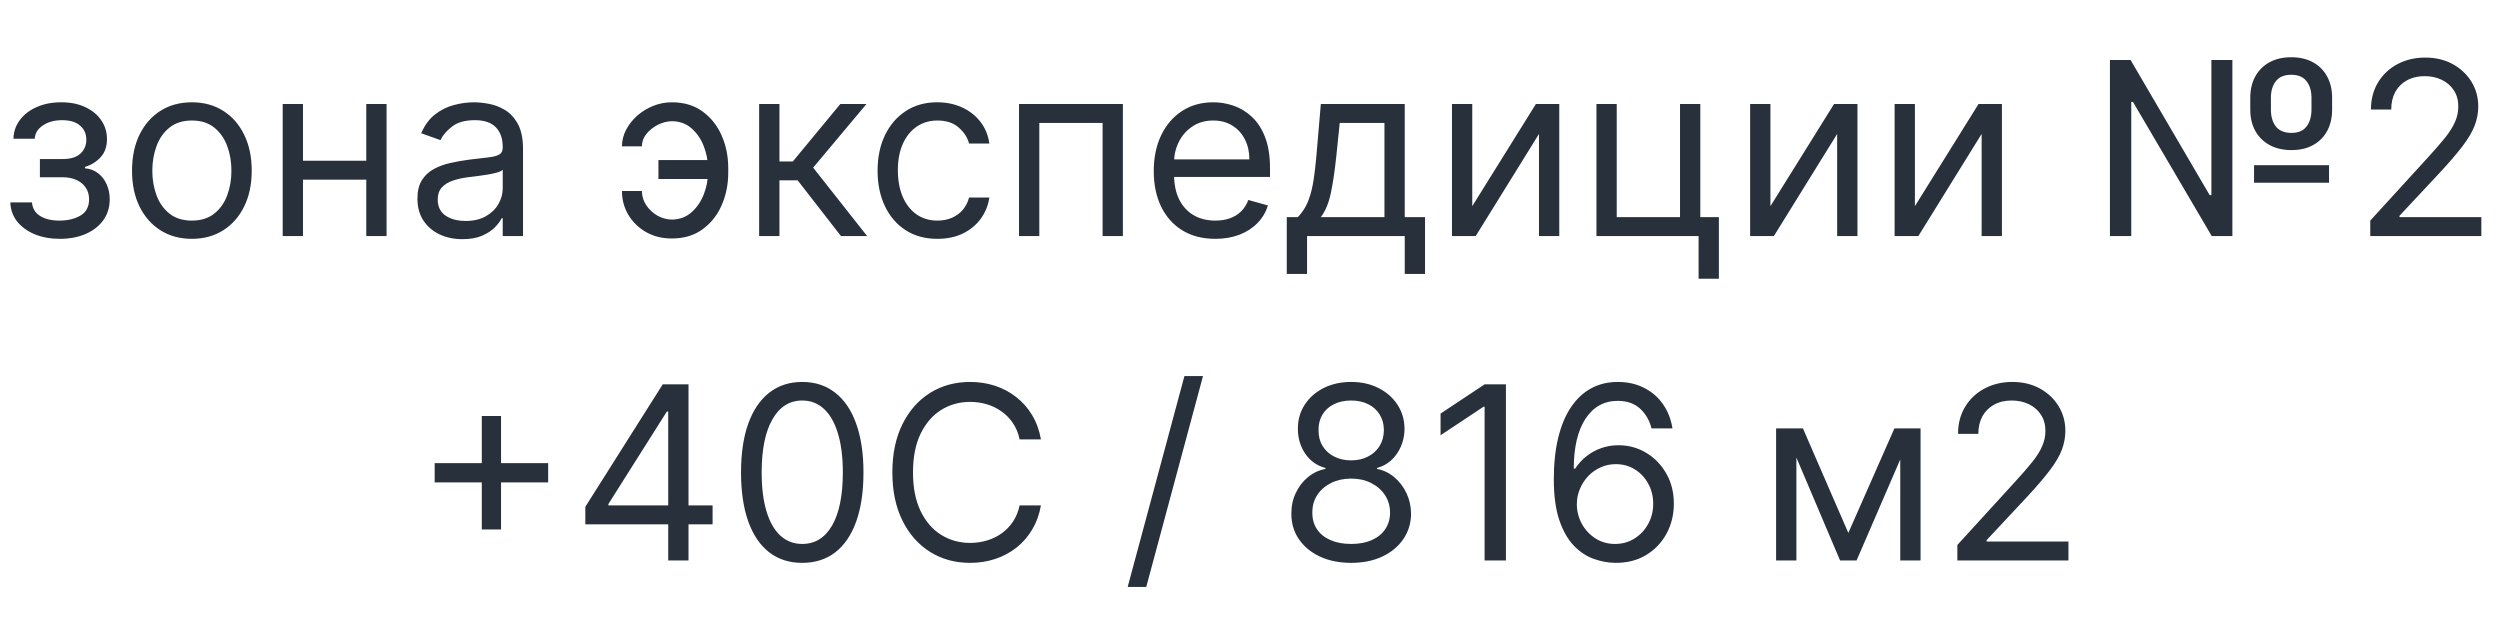
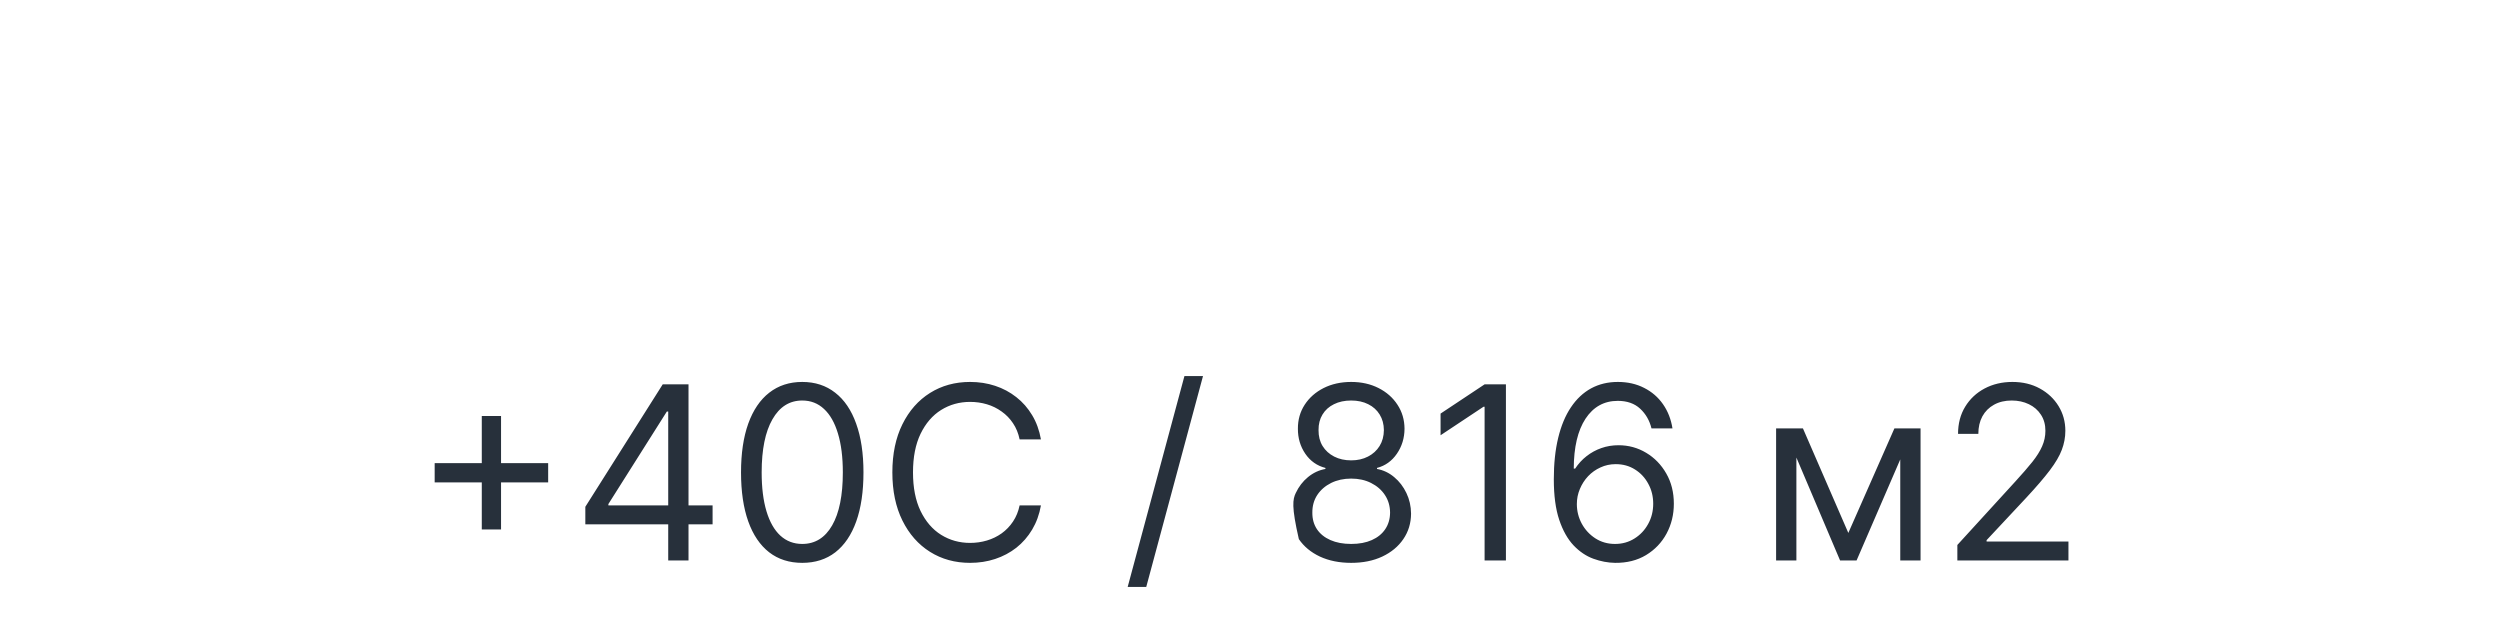
<svg xmlns="http://www.w3.org/2000/svg" width="413" height="102" viewBox="0 0 413 102" fill="none">
-   <path d="M1.705 33.432H5.284C5.36 34.417 5.805 35.165 6.619 35.676C7.443 36.188 8.513 36.443 9.83 36.443C11.174 36.443 12.325 36.169 13.281 35.619C14.238 35.061 14.716 34.161 14.716 32.92C14.716 32.191 14.536 31.557 14.176 31.017C13.816 30.468 13.31 30.042 12.656 29.739C12.003 29.436 11.231 29.284 10.341 29.284H6.591V26.273H10.341C11.676 26.273 12.661 25.97 13.296 25.364C13.939 24.758 14.261 24 14.261 23.091C14.261 22.116 13.916 21.334 13.224 20.747C12.533 20.151 11.553 19.852 10.284 19.852C9.006 19.852 7.94 20.141 7.088 20.719C6.236 21.287 5.786 22.021 5.739 22.921H2.216C2.254 21.746 2.614 20.709 3.295 19.81C3.977 18.901 4.905 18.19 6.08 17.679C7.254 17.158 8.598 16.898 10.114 16.898C11.648 16.898 12.978 17.168 14.105 17.707C15.242 18.238 16.117 18.962 16.733 19.881C17.358 20.79 17.671 21.822 17.671 22.977C17.671 24.208 17.325 25.203 16.634 25.96C15.942 26.718 15.076 27.258 14.034 27.579V27.807C14.858 27.864 15.573 28.129 16.179 28.602C16.794 29.066 17.273 29.677 17.614 30.435C17.954 31.183 18.125 32.011 18.125 32.92C18.125 34.246 17.77 35.401 17.06 36.386C16.349 37.362 15.374 38.119 14.133 38.659C12.893 39.189 11.477 39.455 9.886 39.455C8.343 39.455 6.96 39.204 5.739 38.702C4.517 38.19 3.546 37.485 2.827 36.585C2.116 35.676 1.742 34.625 1.705 33.432ZM31.697 39.455C29.728 39.455 28 38.986 26.513 38.048C25.035 37.111 23.88 35.799 23.047 34.114C22.223 32.428 21.811 30.458 21.811 28.204C21.811 25.932 22.223 23.948 23.047 22.253C23.88 20.558 25.035 19.241 26.513 18.304C28 17.366 29.728 16.898 31.697 16.898C33.667 16.898 35.391 17.366 36.868 18.304C38.355 19.241 39.51 20.558 40.334 22.253C41.167 23.948 41.584 25.932 41.584 28.204C41.584 30.458 41.167 32.428 40.334 34.114C39.51 35.799 38.355 37.111 36.868 38.048C35.391 38.986 33.667 39.455 31.697 39.455ZM31.697 36.443C33.194 36.443 34.425 36.06 35.391 35.293C36.356 34.526 37.072 33.517 37.535 32.267C37.999 31.017 38.231 29.663 38.231 28.204C38.231 26.746 37.999 25.387 37.535 24.128C37.072 22.868 36.356 21.85 35.391 21.074C34.425 20.297 33.194 19.909 31.697 19.909C30.201 19.909 28.97 20.297 28.004 21.074C27.038 21.85 26.323 22.868 25.859 24.128C25.395 25.387 25.163 26.746 25.163 28.204C25.163 29.663 25.395 31.017 25.859 32.267C26.323 33.517 27.038 34.526 28.004 35.293C28.97 36.06 30.201 36.443 31.697 36.443ZM61.303 26.557V29.682H49.258V26.557H61.303ZM50.053 17.182V39H46.701V17.182H50.053ZM63.86 17.182V39H60.508V17.182H63.86ZM76.403 39.511C75.02 39.511 73.765 39.251 72.638 38.73C71.512 38.2 70.617 37.438 69.954 36.443C69.291 35.439 68.96 34.227 68.96 32.807C68.96 31.557 69.206 30.544 69.698 29.767C70.191 28.981 70.849 28.366 71.673 27.921C72.496 27.475 73.406 27.144 74.4 26.926C75.404 26.699 76.412 26.519 77.425 26.386C78.751 26.216 79.826 26.088 80.65 26.003C81.483 25.908 82.089 25.752 82.468 25.534C82.856 25.316 83.05 24.938 83.05 24.398V24.284C83.05 22.883 82.667 21.794 81.9 21.017C81.142 20.241 79.992 19.852 78.448 19.852C76.848 19.852 75.593 20.203 74.684 20.903C73.775 21.604 73.136 22.352 72.766 23.148L69.585 22.011C70.153 20.686 70.91 19.653 71.857 18.915C72.814 18.167 73.855 17.646 74.982 17.352C76.119 17.049 77.236 16.898 78.335 16.898C79.035 16.898 79.84 16.983 80.749 17.153C81.668 17.314 82.553 17.651 83.406 18.162C84.267 18.673 84.982 19.445 85.55 20.477C86.119 21.509 86.403 22.892 86.403 24.625V39H83.05V36.045H82.88C82.653 36.519 82.274 37.026 81.744 37.565C81.213 38.105 80.508 38.564 79.627 38.943C78.746 39.322 77.672 39.511 76.403 39.511ZM76.914 36.5C78.24 36.5 79.357 36.24 80.266 35.719C81.185 35.198 81.876 34.526 82.34 33.702C82.814 32.878 83.05 32.011 83.05 31.102V28.034C82.908 28.204 82.596 28.361 82.113 28.503C81.639 28.635 81.09 28.754 80.465 28.858C79.85 28.953 79.248 29.038 78.661 29.114C78.084 29.18 77.615 29.237 77.255 29.284C76.384 29.398 75.569 29.582 74.812 29.838C74.064 30.084 73.458 30.458 72.994 30.96C72.539 31.453 72.312 32.125 72.312 32.977C72.312 34.142 72.743 35.023 73.604 35.619C74.476 36.206 75.579 36.5 76.914 36.5ZM110.987 20.023C110.23 20.032 109.467 20.226 108.7 20.605C107.943 20.984 107.308 21.486 106.797 22.111C106.295 22.726 106.044 23.413 106.044 24.171H102.749C102.749 23.224 102.976 22.314 103.43 21.443C103.885 20.572 104.496 19.796 105.263 19.114C106.039 18.432 106.92 17.892 107.905 17.494C108.899 17.097 109.927 16.898 110.987 16.898C112.976 16.898 114.661 17.4 116.044 18.403C117.436 19.407 118.492 20.733 119.212 22.381C119.941 24.028 120.305 25.818 120.305 27.75V28.546C120.305 30.468 119.941 32.258 119.212 33.915C118.492 35.562 117.436 36.888 116.044 37.892C114.661 38.896 112.976 39.398 110.987 39.398C109.396 39.398 107.981 39.047 106.74 38.347C105.5 37.636 104.524 36.689 103.814 35.506C103.104 34.322 102.749 33.006 102.749 31.557H106.044C106.044 32.381 106.276 33.153 106.74 33.872C107.214 34.582 107.824 35.16 108.572 35.605C109.33 36.041 110.135 36.263 110.987 36.273C112.256 36.263 113.336 35.865 114.226 35.08C115.116 34.294 115.793 33.309 116.257 32.125C116.721 30.941 116.953 29.748 116.953 28.546V27.75C116.953 26.519 116.721 25.316 116.257 24.142C115.803 22.958 115.13 21.978 114.24 21.202C113.359 20.425 112.275 20.032 110.987 20.023ZM118.317 26.443V29.568H108.771V26.443H118.317ZM125.412 39V17.182H128.764V26.671H130.98L138.821 17.182H143.139L134.332 27.693L143.253 39H138.935L131.776 29.796H128.764V39H125.412ZM154.861 39.455C152.816 39.455 151.055 38.972 149.577 38.006C148.1 37.04 146.964 35.709 146.168 34.014C145.373 32.319 144.975 30.383 144.975 28.204C144.975 25.989 145.382 24.033 146.197 22.338C147.021 20.634 148.166 19.303 149.634 18.347C151.111 17.381 152.835 16.898 154.805 16.898C156.339 16.898 157.721 17.182 158.952 17.75C160.183 18.318 161.192 19.114 161.978 20.136C162.764 21.159 163.252 22.352 163.441 23.716H160.089C159.833 22.722 159.265 21.841 158.384 21.074C157.513 20.297 156.339 19.909 154.861 19.909C153.555 19.909 152.409 20.25 151.424 20.932C150.449 21.604 149.686 22.556 149.137 23.787C148.597 25.009 148.327 26.443 148.327 28.091C148.327 29.776 148.593 31.244 149.123 32.494C149.663 33.744 150.42 34.715 151.396 35.406C152.38 36.097 153.536 36.443 154.861 36.443C155.733 36.443 156.523 36.292 157.234 35.989C157.944 35.686 158.545 35.25 159.038 34.682C159.53 34.114 159.88 33.432 160.089 32.636H163.441C163.252 33.924 162.783 35.084 162.035 36.117C161.296 37.139 160.316 37.954 159.094 38.56C157.882 39.156 156.471 39.455 154.861 39.455ZM168.342 39V17.182H185.501V39H182.148V20.307H171.694V39H168.342ZM200.771 39.455C198.668 39.455 196.855 38.99 195.33 38.062C193.815 37.125 192.646 35.818 191.822 34.142C191.007 32.456 190.6 30.496 190.6 28.261C190.6 26.026 191.007 24.057 191.822 22.352C192.646 20.638 193.791 19.303 195.259 18.347C196.736 17.381 198.46 16.898 200.43 16.898C201.566 16.898 202.688 17.087 203.796 17.466C204.904 17.845 205.913 18.46 206.822 19.312C207.731 20.155 208.455 21.273 208.995 22.665C209.535 24.057 209.805 25.771 209.805 27.807V29.227H192.986V26.329H206.396C206.396 25.099 206.149 24 205.657 23.034C205.174 22.068 204.483 21.306 203.583 20.747C202.693 20.188 201.642 19.909 200.43 19.909C199.094 19.909 197.939 20.241 196.964 20.903C195.998 21.557 195.254 22.409 194.734 23.46C194.213 24.511 193.952 25.638 193.952 26.841V28.773C193.952 30.421 194.236 31.817 194.805 32.963C195.382 34.099 196.183 34.966 197.205 35.562C198.228 36.15 199.416 36.443 200.771 36.443C201.651 36.443 202.447 36.32 203.157 36.074C203.877 35.818 204.497 35.439 205.018 34.938C205.539 34.426 205.941 33.792 206.225 33.034L209.464 33.943C209.123 35.042 208.55 36.008 207.745 36.841C206.94 37.665 205.946 38.309 204.762 38.773C203.578 39.227 202.248 39.455 200.771 39.455ZM212.575 45.25V35.875H214.393C214.838 35.411 215.221 34.909 215.543 34.369C215.865 33.83 216.145 33.19 216.381 32.452C216.628 31.704 216.836 30.794 217.006 29.724C217.177 28.645 217.328 27.343 217.461 25.818L218.2 17.182H232.063V35.875H235.415V45.25H232.063V39H215.927V45.25H212.575ZM218.2 35.875H228.711V20.307H221.325L220.756 25.818C220.52 28.1 220.226 30.094 219.876 31.798C219.525 33.503 218.967 34.862 218.2 35.875ZM243.217 34.057L253.729 17.182H257.592V39H254.24V22.125L243.785 39H239.865V17.182H243.217V34.057ZM280.891 17.182V35.875H283.959V46.045H280.607V39H263.732V17.182H267.084V35.875H277.539V17.182H280.891ZM292.475 34.057L302.986 17.182H306.85V39H303.498V22.125L293.043 39H289.123V17.182H292.475V34.057ZM316.342 34.057L326.854 17.182H330.717V39H327.365V22.125L316.91 39H312.99V17.182H316.342V34.057ZM348.562 39V9.909H351.971L365.039 32.239H365.323V9.909H368.789V39H365.38L352.369 16.841H352.084V39H348.562ZM372.369 30.193V27.296H384.755V30.193H372.369ZM378.562 24.796C377.16 24.796 375.948 24.516 374.925 23.957C373.912 23.399 373.126 22.617 372.567 21.614C372.018 20.61 371.744 19.436 371.744 18.091V16.159C371.744 14.814 372.018 13.64 372.567 12.636C373.117 11.633 373.898 10.851 374.911 10.293C375.924 9.734 377.122 9.455 378.505 9.455C379.906 9.455 381.109 9.734 382.113 10.293C383.126 10.851 383.903 11.633 384.442 12.636C384.992 13.64 385.266 14.814 385.266 16.159V18.091C385.266 19.436 384.996 20.61 384.457 21.614C383.917 22.617 383.145 23.399 382.141 23.957C381.138 24.516 379.944 24.796 378.562 24.796ZM378.562 21.954C379.67 21.954 380.494 21.604 381.033 20.903C381.583 20.193 381.857 19.256 381.857 18.091V16.159C381.857 15.023 381.583 14.104 381.033 13.403C380.484 12.703 379.641 12.352 378.505 12.352C377.369 12.352 376.526 12.703 375.977 13.403C375.427 14.104 375.153 15.023 375.153 16.159V18.091C375.153 19.256 375.427 20.193 375.977 20.903C376.535 21.604 377.397 21.954 378.562 21.954ZM391.566 39V36.443L401.168 25.932C402.295 24.701 403.223 23.631 403.952 22.722C404.682 21.803 405.221 20.941 405.572 20.136C405.932 19.322 406.111 18.47 406.111 17.579C406.111 16.557 405.865 15.671 405.373 14.923C404.89 14.175 404.227 13.598 403.384 13.19C402.541 12.783 401.594 12.579 400.543 12.579C399.426 12.579 398.45 12.812 397.617 13.276C396.793 13.73 396.154 14.369 395.7 15.193C395.254 16.017 395.032 16.983 395.032 18.091H391.68C391.68 16.386 392.073 14.89 392.859 13.602C393.645 12.314 394.715 11.311 396.069 10.591C397.432 9.871 398.962 9.511 400.657 9.511C402.361 9.511 403.872 9.871 405.188 10.591C406.504 11.311 407.537 12.281 408.285 13.503C409.033 14.724 409.407 16.083 409.407 17.579C409.407 18.65 409.213 19.696 408.825 20.719C408.446 21.732 407.783 22.864 406.836 24.114C405.898 25.354 404.596 26.869 402.93 28.659L396.396 35.648V35.875H409.918V39H391.566Z" fill="#27303B" />
-   <path d="M79.591 87.472V68.722H82.773V87.472H79.591ZM71.807 79.688V76.506H90.557V79.688H71.807ZM96.697 86.62V83.722L109.481 63.495H111.583V67.984H110.163L100.504 83.268V83.495H117.719V86.62H96.697ZM110.39 92.586V85.739V84.39V63.495H113.742V92.586H110.39ZM132.531 92.984C130.391 92.984 128.568 92.401 127.062 91.237C125.557 90.062 124.406 88.362 123.611 86.137C122.815 83.902 122.418 81.203 122.418 78.04C122.418 74.897 122.815 72.212 123.611 69.987C124.416 67.752 125.571 66.047 127.077 64.873C128.592 63.689 130.41 63.097 132.531 63.097C134.652 63.097 136.466 63.689 137.972 64.873C139.487 66.047 140.642 67.752 141.437 69.987C142.242 72.212 142.645 74.897 142.645 78.04C142.645 81.203 142.247 83.902 141.452 86.137C140.656 88.362 139.506 90.062 138 91.237C136.494 92.401 134.671 92.984 132.531 92.984ZM132.531 89.859C134.652 89.859 136.3 88.836 137.474 86.79C138.649 84.745 139.236 81.828 139.236 78.04C139.236 75.522 138.966 73.377 138.426 71.606C137.896 69.835 137.129 68.486 136.125 67.558C135.131 66.629 133.933 66.165 132.531 66.165C130.429 66.165 128.786 67.202 127.602 69.276C126.419 71.341 125.827 74.262 125.827 78.04C125.827 80.559 126.092 82.7 126.622 84.461C127.152 86.222 127.915 87.562 128.909 88.481C129.913 89.399 131.12 89.859 132.531 89.859ZM171.963 72.586H168.44C168.232 71.573 167.867 70.683 167.347 69.915C166.835 69.148 166.21 68.504 165.472 67.984C164.742 67.453 163.933 67.056 163.043 66.79C162.152 66.525 161.224 66.393 160.259 66.393C158.497 66.393 156.902 66.838 155.472 67.728C154.051 68.618 152.919 69.93 152.077 71.663C151.243 73.396 150.827 75.522 150.827 78.04C150.827 80.559 151.243 82.685 152.077 84.418C152.919 86.151 154.051 87.463 155.472 88.353C156.902 89.243 158.497 89.688 160.259 89.688C161.224 89.688 162.152 89.556 163.043 89.29C163.933 89.025 164.742 88.632 165.472 88.112C166.21 87.581 166.835 86.933 167.347 86.165C167.867 85.389 168.232 84.499 168.44 83.495H171.963C171.698 84.982 171.215 86.312 170.514 87.487C169.813 88.661 168.942 89.66 167.901 90.484C166.859 91.298 165.689 91.918 164.392 92.344C163.104 92.771 161.726 92.984 160.259 92.984C157.777 92.984 155.571 92.378 153.639 91.165C151.707 89.953 150.187 88.23 149.08 85.995C147.972 83.76 147.418 81.109 147.418 78.04C147.418 74.972 147.972 72.321 149.08 70.086C150.187 67.851 151.707 66.128 153.639 64.915C155.571 63.703 157.777 63.097 160.259 63.097C161.726 63.097 163.104 63.31 164.392 63.736C165.689 64.163 166.859 64.788 167.901 65.612C168.942 66.426 169.813 67.42 170.514 68.594C171.215 69.759 171.698 71.09 171.963 72.586ZM198.735 62.131L189.36 96.961H186.292L195.667 62.131H198.735ZM223.22 92.984C221.269 92.984 219.546 92.638 218.05 91.947C216.563 91.246 215.403 90.285 214.57 89.063C213.736 87.832 213.324 86.431 213.334 84.859C213.324 83.628 213.566 82.491 214.058 81.45C214.551 80.398 215.223 79.522 216.075 78.822C216.937 78.112 217.898 77.662 218.959 77.472V77.302C217.567 76.942 216.459 76.161 215.635 74.958C214.811 73.746 214.404 72.368 214.413 70.825C214.404 69.347 214.778 68.026 215.535 66.862C216.293 65.697 217.335 64.778 218.66 64.106C219.996 63.434 221.516 63.097 223.22 63.097C224.906 63.097 226.411 63.434 227.737 64.106C229.063 64.778 230.105 65.697 230.862 66.862C231.629 68.026 232.018 69.347 232.027 70.825C232.018 72.368 231.596 73.746 230.763 74.958C229.939 76.161 228.845 76.942 227.482 77.302V77.472C228.533 77.662 229.48 78.112 230.322 78.822C231.165 79.522 231.838 80.398 232.339 81.45C232.841 82.491 233.097 83.628 233.107 84.859C233.097 86.431 232.671 87.832 231.828 89.063C230.995 90.285 229.835 91.246 228.348 91.947C226.871 92.638 225.161 92.984 223.22 92.984ZM223.22 89.859C224.536 89.859 225.673 89.646 226.629 89.219C227.586 88.793 228.324 88.192 228.845 87.415C229.366 86.639 229.631 85.73 229.641 84.688C229.631 83.59 229.347 82.619 228.788 81.776C228.23 80.933 227.467 80.271 226.501 79.788C225.545 79.305 224.451 79.063 223.22 79.063C221.98 79.063 220.872 79.305 219.896 79.788C218.93 80.271 218.168 80.933 217.609 81.776C217.06 82.619 216.79 83.59 216.8 84.688C216.79 85.73 217.041 86.639 217.553 87.415C218.073 88.192 218.817 88.793 219.783 89.219C220.749 89.646 221.894 89.859 223.22 89.859ZM223.22 76.052C224.262 76.052 225.185 75.844 225.99 75.427C226.804 75.01 227.444 74.428 227.908 73.68C228.372 72.932 228.608 72.056 228.618 71.052C228.608 70.067 228.376 69.21 227.922 68.481C227.467 67.742 226.838 67.174 226.033 66.776C225.228 66.369 224.29 66.165 223.22 66.165C222.131 66.165 221.179 66.369 220.365 66.776C219.551 67.174 218.921 67.742 218.476 68.481C218.031 69.21 217.813 70.067 217.822 71.052C217.813 72.056 218.035 72.932 218.49 73.68C218.954 74.428 219.593 75.01 220.408 75.427C221.222 75.844 222.16 76.052 223.22 76.052ZM248.778 63.495V92.586H245.255V67.188H245.085L237.982 71.904V68.325L245.255 63.495H248.778ZM266.803 92.984C265.61 92.965 264.417 92.737 263.224 92.302C262.031 91.866 260.942 91.132 259.957 90.1C258.972 89.058 258.181 87.652 257.585 85.881C256.988 84.101 256.69 81.866 256.69 79.177C256.69 76.601 256.931 74.319 257.414 72.33C257.897 70.332 258.598 68.651 259.516 67.288C260.435 65.915 261.543 64.873 262.84 64.163C264.147 63.452 265.62 63.097 267.258 63.097C268.887 63.097 270.335 63.424 271.604 64.077C272.883 64.721 273.924 65.621 274.729 66.776C275.534 67.932 276.055 69.262 276.292 70.768H272.826C272.504 69.461 271.879 68.377 270.951 67.515C270.023 66.653 268.792 66.222 267.258 66.222C265.004 66.222 263.228 67.202 261.931 69.163C260.643 71.123 259.995 73.874 259.985 77.415H260.212C260.743 76.611 261.372 75.924 262.102 75.356C262.84 74.778 263.655 74.333 264.545 74.021C265.435 73.708 266.377 73.552 267.371 73.552C269.038 73.552 270.563 73.969 271.945 74.802C273.328 75.626 274.436 76.767 275.269 78.225C276.102 79.674 276.519 81.336 276.519 83.211C276.519 85.01 276.117 86.658 275.312 88.154C274.507 89.641 273.375 90.825 271.917 91.705C270.468 92.576 268.763 93.003 266.803 92.984ZM266.803 89.859C267.996 89.859 269.067 89.56 270.013 88.964C270.97 88.367 271.723 87.567 272.272 86.563C272.831 85.559 273.11 84.442 273.11 83.211C273.11 82.008 272.84 80.915 272.3 79.93C271.77 78.935 271.036 78.145 270.099 77.558C269.171 76.97 268.11 76.677 266.917 76.677C266.017 76.677 265.179 76.857 264.403 77.217C263.626 77.567 262.944 78.05 262.357 78.665C261.78 79.281 261.325 79.987 260.994 80.782C260.662 81.568 260.496 82.397 260.496 83.268C260.496 84.423 260.766 85.503 261.306 86.506C261.855 87.51 262.603 88.32 263.55 88.935C264.507 89.551 265.591 89.859 266.803 89.859ZM305.344 88.04L312.957 70.768H316.139L306.707 92.586H303.98L294.719 70.768H297.844L305.344 88.04ZM296.764 70.768V92.586H293.412V70.768H296.764ZM313.923 92.586V70.768H317.276V92.586H313.923ZM323.355 92.586V90.029L332.957 79.518C334.084 78.287 335.012 77.217 335.741 76.308C336.471 75.389 337.01 74.527 337.361 73.722C337.721 72.908 337.901 72.056 337.901 71.165C337.901 70.143 337.654 69.257 337.162 68.509C336.679 67.761 336.016 67.183 335.173 66.776C334.33 66.369 333.384 66.165 332.332 66.165C331.215 66.165 330.24 66.397 329.406 66.862C328.582 67.316 327.943 67.955 327.489 68.779C327.044 69.603 326.821 70.569 326.821 71.677H323.469C323.469 69.972 323.862 68.476 324.648 67.188C325.434 65.9 326.504 64.897 327.858 64.177C329.222 63.457 330.751 63.097 332.446 63.097C334.151 63.097 335.661 63.457 336.977 64.177C338.294 64.897 339.326 65.867 340.074 67.089C340.822 68.31 341.196 69.669 341.196 71.165C341.196 72.236 341.002 73.282 340.614 74.305C340.235 75.318 339.572 76.45 338.625 77.7C337.687 78.94 336.385 80.455 334.719 82.245L328.185 89.234V89.461H341.707V92.586H323.355Z" fill="#27303B" />
+   <path d="M79.591 87.472V68.722H82.773V87.472H79.591ZM71.807 79.688V76.506H90.557V79.688H71.807ZM96.697 86.62V83.722L109.481 63.495H111.583V67.984H110.163L100.504 83.268V83.495H117.719V86.62H96.697ZM110.39 92.586V85.739V84.39V63.495H113.742V92.586H110.39ZM132.531 92.984C130.391 92.984 128.568 92.401 127.062 91.237C125.557 90.062 124.406 88.362 123.611 86.137C122.815 83.902 122.418 81.203 122.418 78.04C122.418 74.897 122.815 72.212 123.611 69.987C124.416 67.752 125.571 66.047 127.077 64.873C128.592 63.689 130.41 63.097 132.531 63.097C134.652 63.097 136.466 63.689 137.972 64.873C139.487 66.047 140.642 67.752 141.437 69.987C142.242 72.212 142.645 74.897 142.645 78.04C142.645 81.203 142.247 83.902 141.452 86.137C140.656 88.362 139.506 90.062 138 91.237C136.494 92.401 134.671 92.984 132.531 92.984ZM132.531 89.859C134.652 89.859 136.3 88.836 137.474 86.79C138.649 84.745 139.236 81.828 139.236 78.04C139.236 75.522 138.966 73.377 138.426 71.606C137.896 69.835 137.129 68.486 136.125 67.558C135.131 66.629 133.933 66.165 132.531 66.165C130.429 66.165 128.786 67.202 127.602 69.276C126.419 71.341 125.827 74.262 125.827 78.04C125.827 80.559 126.092 82.7 126.622 84.461C127.152 86.222 127.915 87.562 128.909 88.481C129.913 89.399 131.12 89.859 132.531 89.859ZM171.963 72.586H168.44C168.232 71.573 167.867 70.683 167.347 69.915C166.835 69.148 166.21 68.504 165.472 67.984C164.742 67.453 163.933 67.056 163.043 66.79C162.152 66.525 161.224 66.393 160.259 66.393C158.497 66.393 156.902 66.838 155.472 67.728C154.051 68.618 152.919 69.93 152.077 71.663C151.243 73.396 150.827 75.522 150.827 78.04C150.827 80.559 151.243 82.685 152.077 84.418C152.919 86.151 154.051 87.463 155.472 88.353C156.902 89.243 158.497 89.688 160.259 89.688C161.224 89.688 162.152 89.556 163.043 89.29C163.933 89.025 164.742 88.632 165.472 88.112C166.21 87.581 166.835 86.933 167.347 86.165C167.867 85.389 168.232 84.499 168.44 83.495H171.963C171.698 84.982 171.215 86.312 170.514 87.487C169.813 88.661 168.942 89.66 167.901 90.484C166.859 91.298 165.689 91.918 164.392 92.344C163.104 92.771 161.726 92.984 160.259 92.984C157.777 92.984 155.571 92.378 153.639 91.165C151.707 89.953 150.187 88.23 149.08 85.995C147.972 83.76 147.418 81.109 147.418 78.04C147.418 74.972 147.972 72.321 149.08 70.086C150.187 67.851 151.707 66.128 153.639 64.915C155.571 63.703 157.777 63.097 160.259 63.097C161.726 63.097 163.104 63.31 164.392 63.736C165.689 64.163 166.859 64.788 167.901 65.612C168.942 66.426 169.813 67.42 170.514 68.594C171.215 69.759 171.698 71.09 171.963 72.586ZM198.735 62.131L189.36 96.961H186.292L195.667 62.131H198.735ZM223.22 92.984C221.269 92.984 219.546 92.638 218.05 91.947C216.563 91.246 215.403 90.285 214.57 89.063C213.324 83.628 213.566 82.491 214.058 81.45C214.551 80.398 215.223 79.522 216.075 78.822C216.937 78.112 217.898 77.662 218.959 77.472V77.302C217.567 76.942 216.459 76.161 215.635 74.958C214.811 73.746 214.404 72.368 214.413 70.825C214.404 69.347 214.778 68.026 215.535 66.862C216.293 65.697 217.335 64.778 218.66 64.106C219.996 63.434 221.516 63.097 223.22 63.097C224.906 63.097 226.411 63.434 227.737 64.106C229.063 64.778 230.105 65.697 230.862 66.862C231.629 68.026 232.018 69.347 232.027 70.825C232.018 72.368 231.596 73.746 230.763 74.958C229.939 76.161 228.845 76.942 227.482 77.302V77.472C228.533 77.662 229.48 78.112 230.322 78.822C231.165 79.522 231.838 80.398 232.339 81.45C232.841 82.491 233.097 83.628 233.107 84.859C233.097 86.431 232.671 87.832 231.828 89.063C230.995 90.285 229.835 91.246 228.348 91.947C226.871 92.638 225.161 92.984 223.22 92.984ZM223.22 89.859C224.536 89.859 225.673 89.646 226.629 89.219C227.586 88.793 228.324 88.192 228.845 87.415C229.366 86.639 229.631 85.73 229.641 84.688C229.631 83.59 229.347 82.619 228.788 81.776C228.23 80.933 227.467 80.271 226.501 79.788C225.545 79.305 224.451 79.063 223.22 79.063C221.98 79.063 220.872 79.305 219.896 79.788C218.93 80.271 218.168 80.933 217.609 81.776C217.06 82.619 216.79 83.59 216.8 84.688C216.79 85.73 217.041 86.639 217.553 87.415C218.073 88.192 218.817 88.793 219.783 89.219C220.749 89.646 221.894 89.859 223.22 89.859ZM223.22 76.052C224.262 76.052 225.185 75.844 225.99 75.427C226.804 75.01 227.444 74.428 227.908 73.68C228.372 72.932 228.608 72.056 228.618 71.052C228.608 70.067 228.376 69.21 227.922 68.481C227.467 67.742 226.838 67.174 226.033 66.776C225.228 66.369 224.29 66.165 223.22 66.165C222.131 66.165 221.179 66.369 220.365 66.776C219.551 67.174 218.921 67.742 218.476 68.481C218.031 69.21 217.813 70.067 217.822 71.052C217.813 72.056 218.035 72.932 218.49 73.68C218.954 74.428 219.593 75.01 220.408 75.427C221.222 75.844 222.16 76.052 223.22 76.052ZM248.778 63.495V92.586H245.255V67.188H245.085L237.982 71.904V68.325L245.255 63.495H248.778ZM266.803 92.984C265.61 92.965 264.417 92.737 263.224 92.302C262.031 91.866 260.942 91.132 259.957 90.1C258.972 89.058 258.181 87.652 257.585 85.881C256.988 84.101 256.69 81.866 256.69 79.177C256.69 76.601 256.931 74.319 257.414 72.33C257.897 70.332 258.598 68.651 259.516 67.288C260.435 65.915 261.543 64.873 262.84 64.163C264.147 63.452 265.62 63.097 267.258 63.097C268.887 63.097 270.335 63.424 271.604 64.077C272.883 64.721 273.924 65.621 274.729 66.776C275.534 67.932 276.055 69.262 276.292 70.768H272.826C272.504 69.461 271.879 68.377 270.951 67.515C270.023 66.653 268.792 66.222 267.258 66.222C265.004 66.222 263.228 67.202 261.931 69.163C260.643 71.123 259.995 73.874 259.985 77.415H260.212C260.743 76.611 261.372 75.924 262.102 75.356C262.84 74.778 263.655 74.333 264.545 74.021C265.435 73.708 266.377 73.552 267.371 73.552C269.038 73.552 270.563 73.969 271.945 74.802C273.328 75.626 274.436 76.767 275.269 78.225C276.102 79.674 276.519 81.336 276.519 83.211C276.519 85.01 276.117 86.658 275.312 88.154C274.507 89.641 273.375 90.825 271.917 91.705C270.468 92.576 268.763 93.003 266.803 92.984ZM266.803 89.859C267.996 89.859 269.067 89.56 270.013 88.964C270.97 88.367 271.723 87.567 272.272 86.563C272.831 85.559 273.11 84.442 273.11 83.211C273.11 82.008 272.84 80.915 272.3 79.93C271.77 78.935 271.036 78.145 270.099 77.558C269.171 76.97 268.11 76.677 266.917 76.677C266.017 76.677 265.179 76.857 264.403 77.217C263.626 77.567 262.944 78.05 262.357 78.665C261.78 79.281 261.325 79.987 260.994 80.782C260.662 81.568 260.496 82.397 260.496 83.268C260.496 84.423 260.766 85.503 261.306 86.506C261.855 87.51 262.603 88.32 263.55 88.935C264.507 89.551 265.591 89.859 266.803 89.859ZM305.344 88.04L312.957 70.768H316.139L306.707 92.586H303.98L294.719 70.768H297.844L305.344 88.04ZM296.764 70.768V92.586H293.412V70.768H296.764ZM313.923 92.586V70.768H317.276V92.586H313.923ZM323.355 92.586V90.029L332.957 79.518C334.084 78.287 335.012 77.217 335.741 76.308C336.471 75.389 337.01 74.527 337.361 73.722C337.721 72.908 337.901 72.056 337.901 71.165C337.901 70.143 337.654 69.257 337.162 68.509C336.679 67.761 336.016 67.183 335.173 66.776C334.33 66.369 333.384 66.165 332.332 66.165C331.215 66.165 330.24 66.397 329.406 66.862C328.582 67.316 327.943 67.955 327.489 68.779C327.044 69.603 326.821 70.569 326.821 71.677H323.469C323.469 69.972 323.862 68.476 324.648 67.188C325.434 65.9 326.504 64.897 327.858 64.177C329.222 63.457 330.751 63.097 332.446 63.097C334.151 63.097 335.661 63.457 336.977 64.177C338.294 64.897 339.326 65.867 340.074 67.089C340.822 68.31 341.196 69.669 341.196 71.165C341.196 72.236 341.002 73.282 340.614 74.305C340.235 75.318 339.572 76.45 338.625 77.7C337.687 78.94 336.385 80.455 334.719 82.245L328.185 89.234V89.461H341.707V92.586H323.355Z" fill="#27303B" />
</svg>